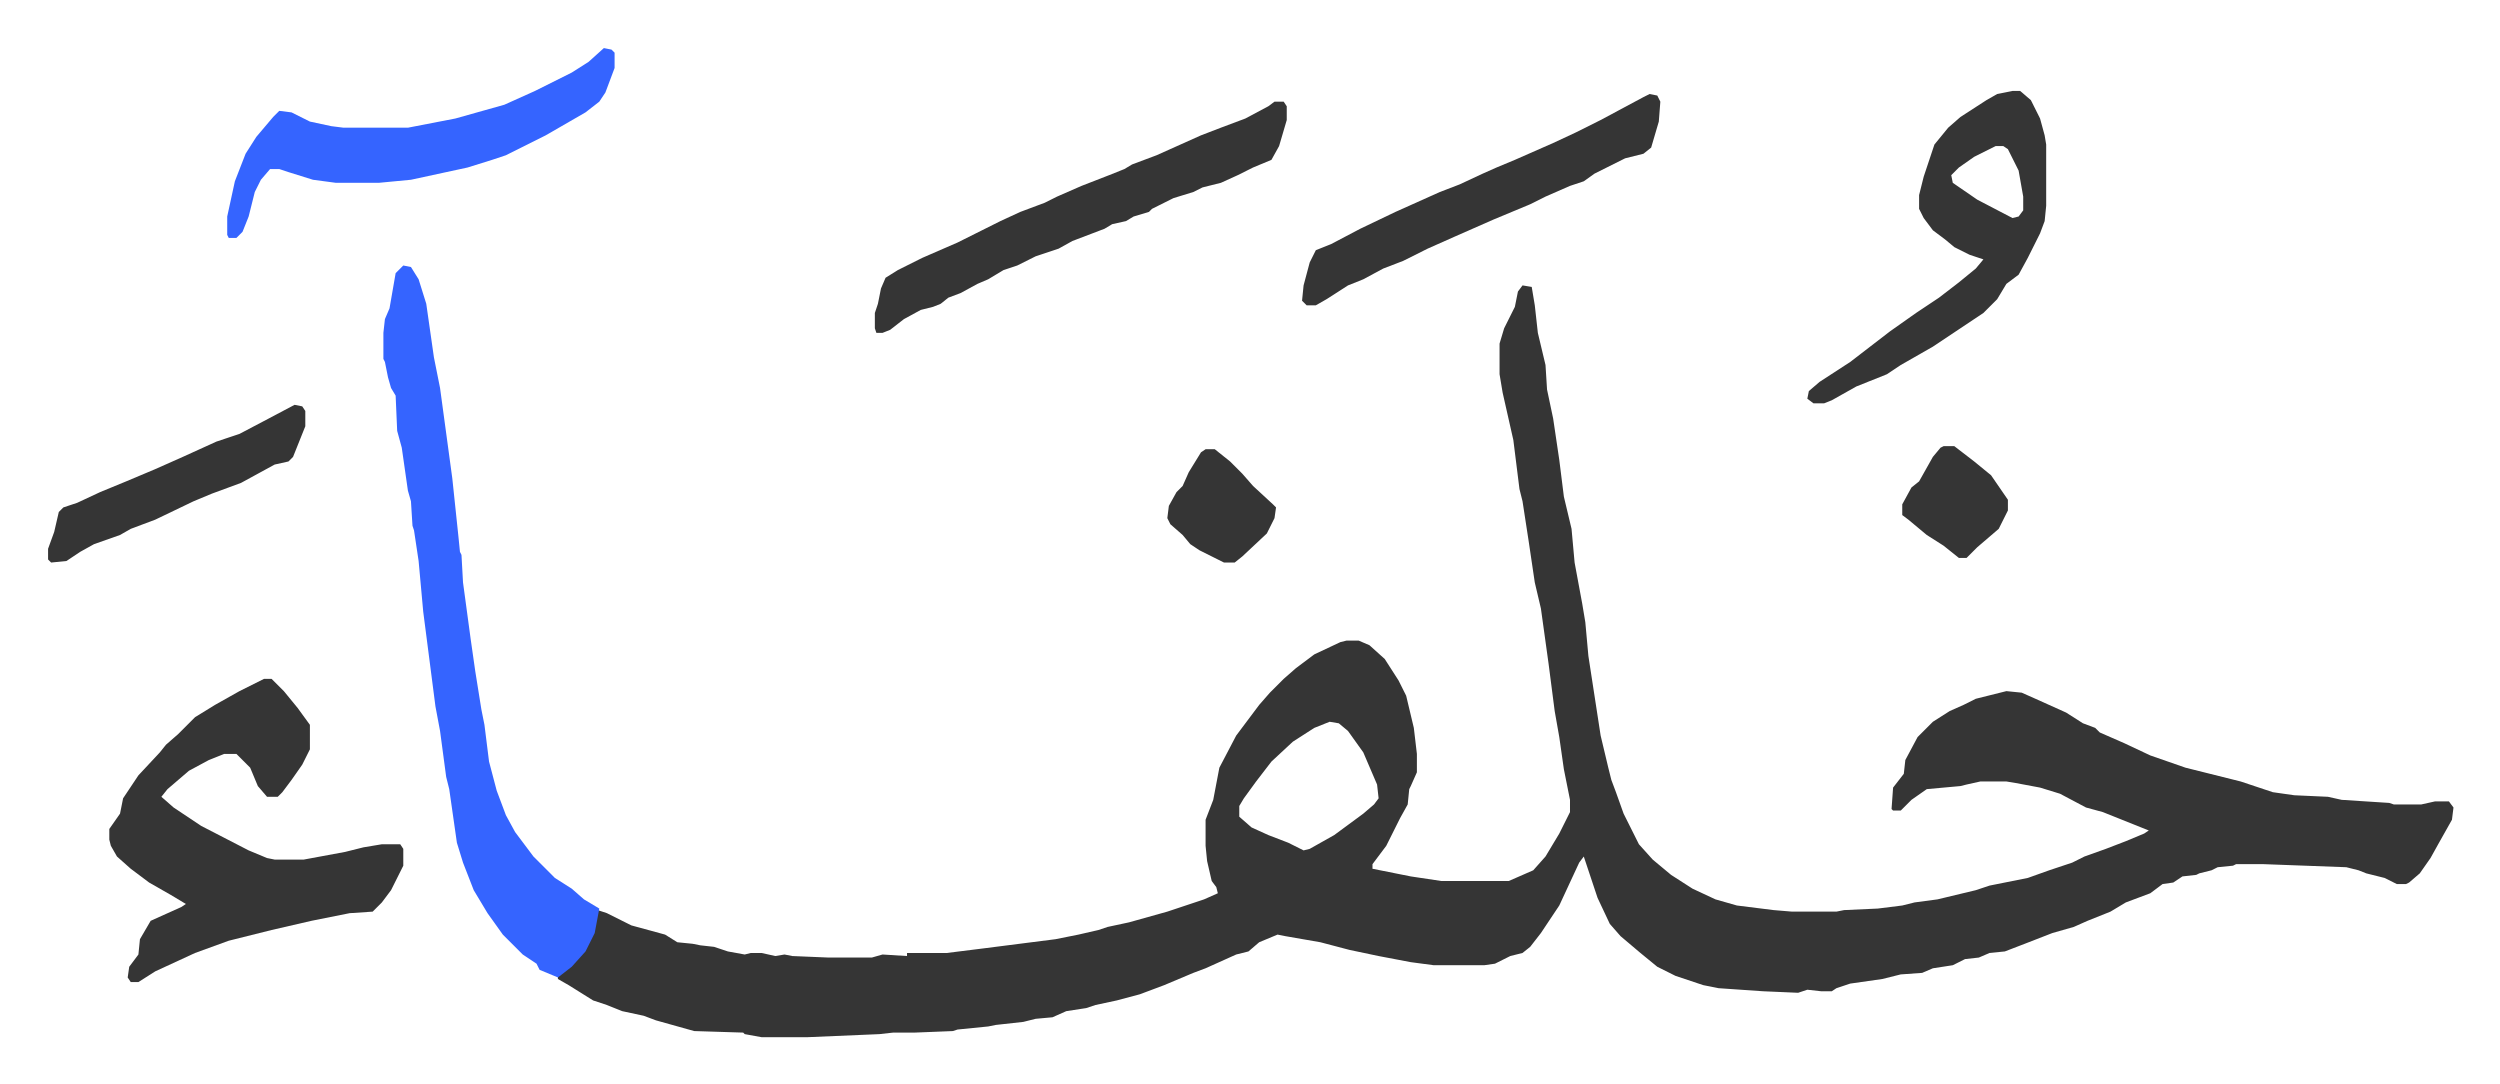
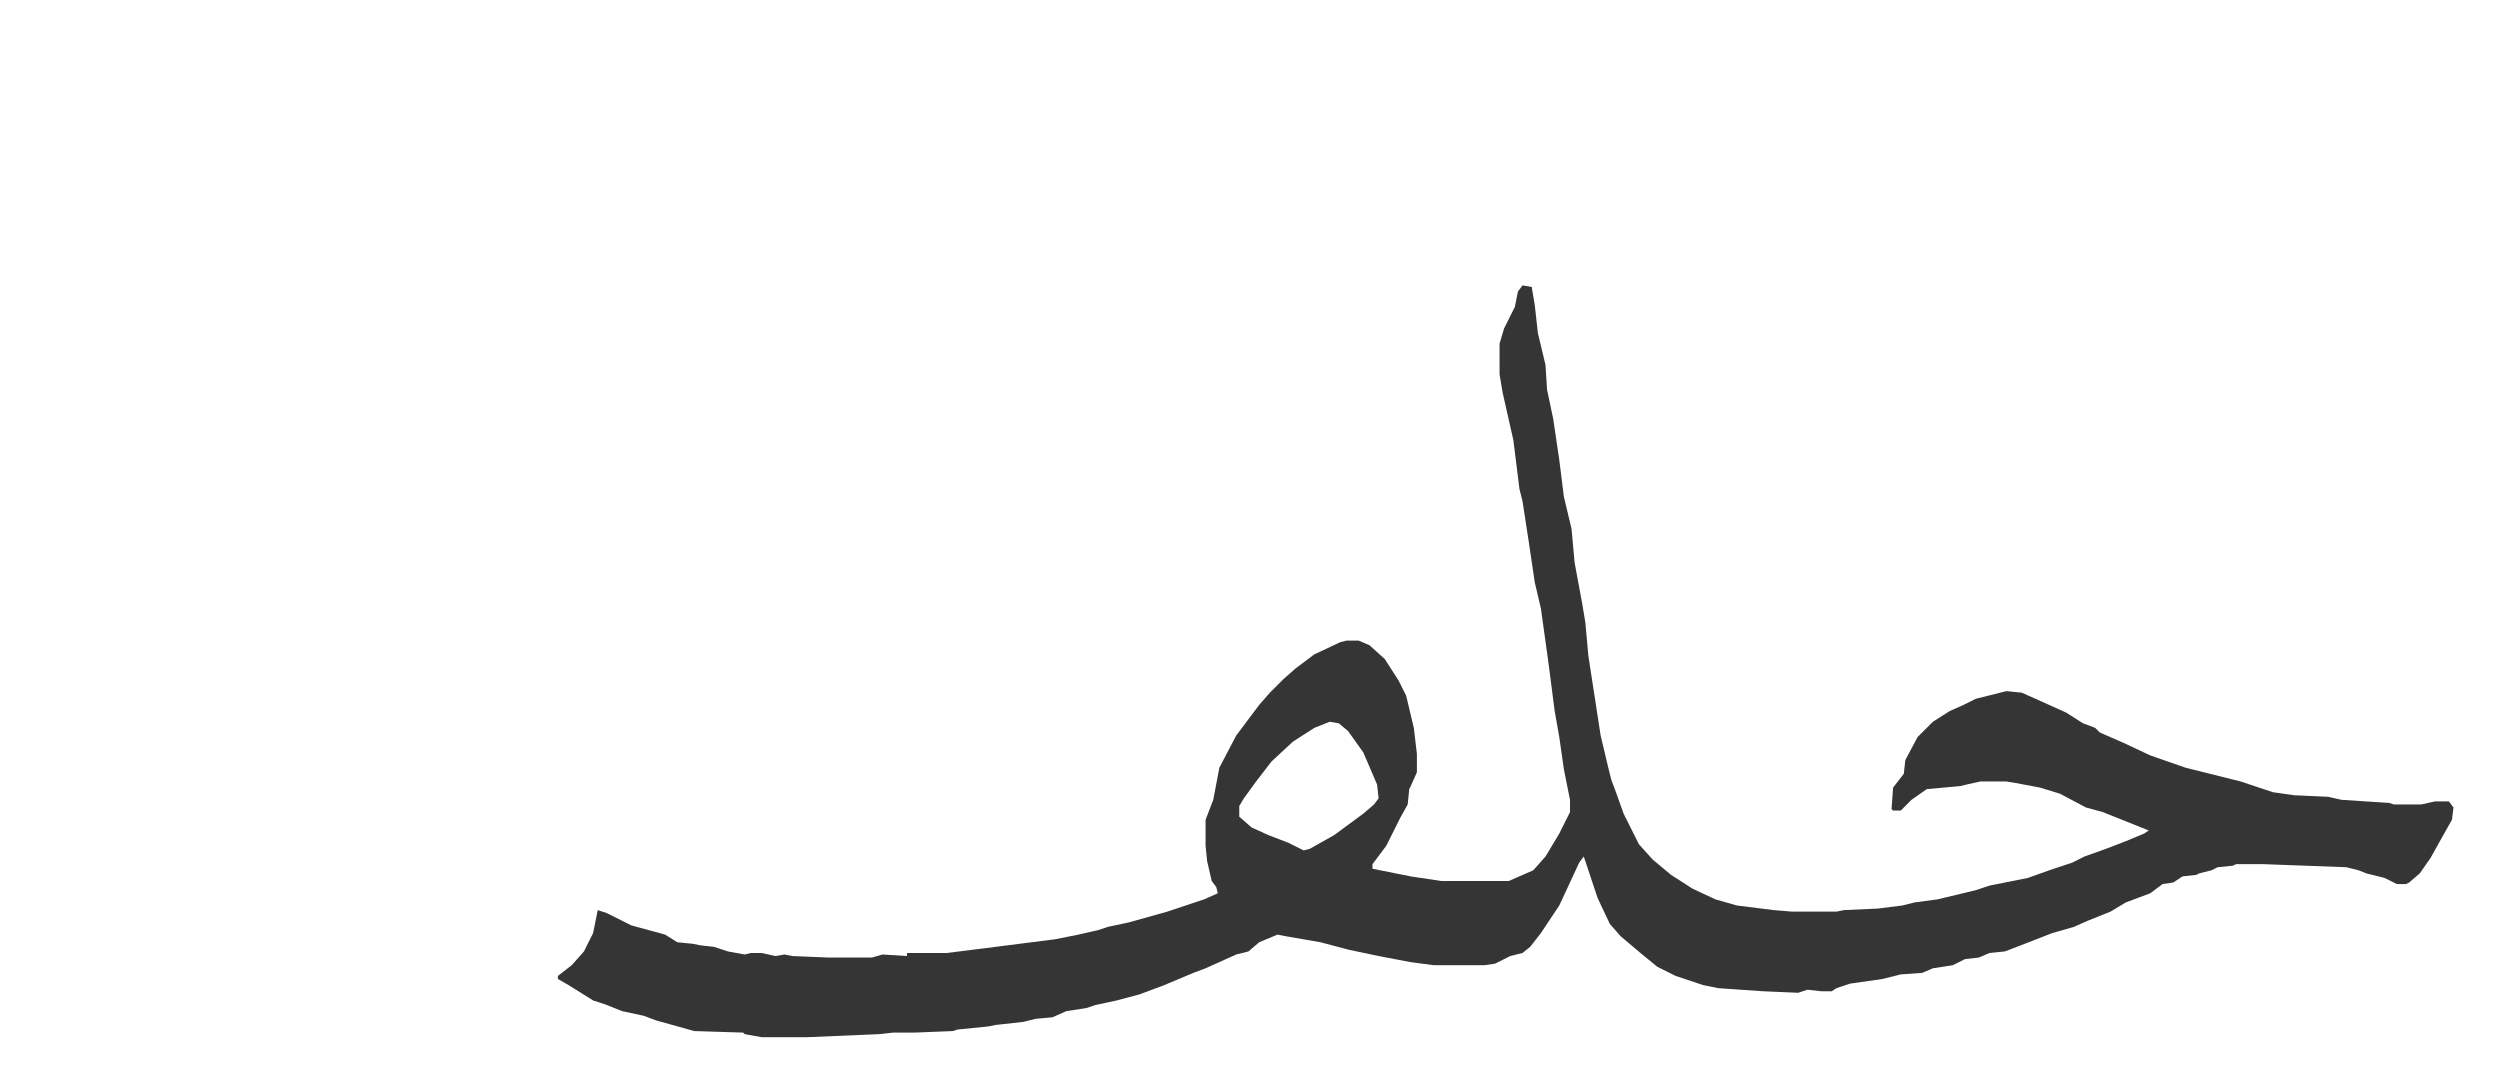
<svg xmlns="http://www.w3.org/2000/svg" role="img" viewBox="-31.40 355.60 1632.80 707.80">
  <path fill="#353535" id="rule_normal" d="M963 542l6 1 2 12 2 18 5 21 1 16 4 19 4 27 3 24 5 21 2 22 5 27 2 12 2 22 8 52 5 21 2 8 3 8 5 14 10 20 9 10 12 10 14 9 15 7 14 4 24 3 12 1h29l5-1 22-1 16-2 8-2 15-2 25-6 9-3 25-5 14-5 15-5 8-4 14-5 13-5 12-5 3-2-10-4-20-8-11-3-17-9-13-4-16-3-6-1h-17l-9 2-4 1-22 2-10 7-7 7h-5l-1-1 1-14 7-9 1-9 8-15 10-10 11-7 9-4 8-4 20-5 10 1 9 4 20 9 11 7 8 3 3 3 16 7 17 8 23 8 36 9 21 7 14 2 22 1 9 2 31 2 3 1h18l9-2h9l3 4-1 8-9 16-5 9-7 10-7 6-2 1h-6l-8-4-12-3-5-2-8-2-54-2h-18l-2 1-10 1-4 2-8 2-2 1-9 1-6 4-7 1-8 6-16 6-10 6-15 6-9 4-14 4-18 7-13 5-10 1-7 3-9 1-8 4-13 2-7 3-14 1-12 3-21 3-9 3-3 2h-7l-9-1-6 2-23-1-29-2-10-2-18-6-12-6-11-9-13-11-7-8-8-17-9-27-3 4-13 28-12 18-7 9-5 4-8 2-10 5-7 1h-33l-15-2-21-4-19-4-19-5-23-4-5-1-12 5-7 6-8 2-20 9-8 3-19 8-16 6-15 4-14 3-6 2-13 2-9 4-11 1-8 2-18 2-5 1-20 2-3 1-25 1h-14l-9 1-47 2h-30l-11-2-1-1-32-1-25-7-8-3-14-3-10-4-9-3-16-10-7-4v-2l9-7 8-9 6-12 3-15 6 2 16 8 22 6 8 5 10 1 5 1 9 1 9 3 11 2 4-1h7l9 2 6-1 5 1 24 1h28l7-2 16 1v-2h26l24-3 47-6 15-3 13-3 6-2 14-3 25-7 24-8 9-4-1-4-3-4-3-13-1-10v-17l5-13 4-21 11-21 6-8 9-12 7-8 9-9 8-7 12-9 17-8 4-1h8l7 3 10 9 9 14 5 10 5 21 2 17v12l-4 9-1 2-1 10-5 9-6 12-3 6-9 12v3l25 5 20 3h44l16-7 8-9 9-15 7-14v-8l-4-20-3-21-3-17-4-31-5-36-4-17-4-27-4-26-2-8-4-32-7-31-2-12v-20l3-10 7-14 2-10zM837 827l-10 4-14 9-14 13-10 13-8 11-3 5v7l8 7 11 5 13 5 10 5 4-1 16-9 19-14 7-6 3-4-1-9-9-21-10-14-6-5z" />
-   <path fill="#3564ff" id="rule_madd_obligatory_4_5_vowels" d="M232 529l5 1 5 8 5 16 5 35 4 20 8 59 4 38 1 10 1 2 1 18 5 37 3 21 4 25 2 10 3 24 5 19 6 16 6 11 12 16 9 9 5 5 11 7 8 7 10 6-3 16-6 12-9 10-9 7-12-5-2-4-9-6-5-5-8-8-10-14-9-15-7-18-4-13-5-35-2-8-4-30-3-16-8-62-3-33-3-20-1-3-1-16-2-7-4-28-3-11-1-23-3-5-2-7-2-10-1-2v-17l1-9 3-7 4-23z" />
-   <path fill="#353535" id="rule_normal" d="M141 799h5l8 8 9 11 8 11v16l-5 10-7 10-6 8-3 3h-7l-6-7-5-12-9-9h-8l-10 4-13 7-14 12-4 5 8 7 18 12 31 16 12 5 5 1h19l27-5 12-3 12-2h12l2 3v11l-8 16-6 8-6 6-15 1-25 5-26 6-28 7-22 8-26 12-11 7h-5l-2-3 1-7 6-8 1-10 7-12 20-9 3-2-10-6-14-8-12-9-9-8-4-7-1-4v-7l7-10 2-10 10-15 14-15 4-5 8-7 11-11 13-8 16-9zm1142-384h5l7 6 6 12 3 11 1 6v40l-1 10-3 8-8 16-6 11-8 6-6 10-9 9-15 10-18 12-21 12-9 6-20 8-16 9-5 2h-7l-4-3 1-5 7-6 20-13 13-10 13-10 17-12 15-10 13-10 11-9 5-6-9-3-10-5-6-5-8-6-6-8-3-6v-9l3-12 7-21 9-11 8-7 17-11 7-4zm-11 36l-14 7-10 7-5 5 1 5 16 11 23 12 4-1 3-4v-9l-3-17-7-14-3-2zm-471-29h6l2 3v9l-5 17-5 9-12 5-10 5-11 5-12 3-6 3-13 4-8 4-6 3-2 2-10 3-5 3-9 2-5 3-21 8-9 5-15 5-12 6-9 3-10 6-7 3-11 6-8 3-5 4-5 2-8 2-11 6-9 7-5 2h-4l-1-3v-10l2-6 2-10 3-7 8-5 16-8 23-10 28-14 13-6 16-6 8-4 16-7 18-7 10-4 5-3 16-6 29-13 13-5 16-6 15-8z" />
-   <path fill="#3564ff" id="rule_madd_obligatory_4_5_vowels" d="M363 387l5 1 2 2v10l-6 16-4 6-9 7-26 15-16 8-10 5-9 3-16 5-37 8-21 2h-28l-15-2-16-5-6-2h-6l-6 7-4 8-4 16-4 10-4 4h-5l-1-2v-12l5-23 7-18 7-11 11-13 4-4 8 1 12 6 14 3 8 1h42l31-6 32-9 20-9 24-12 11-7z" />
-   <path fill="#353535" id="rule_normal" d="M1046 417l5 1 2 4-1 13-5 17-5 4-12 3-20 10-7 5-9 3-16 7-10 5-24 10-25 11-18 8-16 8-13 5-13 7-10 4-14 9-7 4h-6l-3-3 1-10 4-15 4-8 10-4 19-10 23-11 29-13 13-5 15-7 9-4 12-5 25-11 15-7 16-8 28-15zM161 620l5 1 2 3v10l-8 20-3 3-9 2-22 12-19 7-12 5-25 12-16 6-7 4-17 6-9 5-9 6-10 1-2-2v-7l4-11 3-13 3-3 9-3 15-7 17-7 19-8 18-8 22-10 15-5 19-10zm595 29h6l10 8 8 8 7 8 13 12 2 2-1 7-5 10-16 15-5 4h-7l-16-8-6-4-5-6-8-7-2-4 1-8 5-9 4-4 4-9 8-13zm482-2h7l13 10 11 9 11 16v7l-6 12-14 12-7 7h-5l-10-8-11-7-12-10-4-3v-7l6-11 5-4 9-16 5-6z" />
</svg>